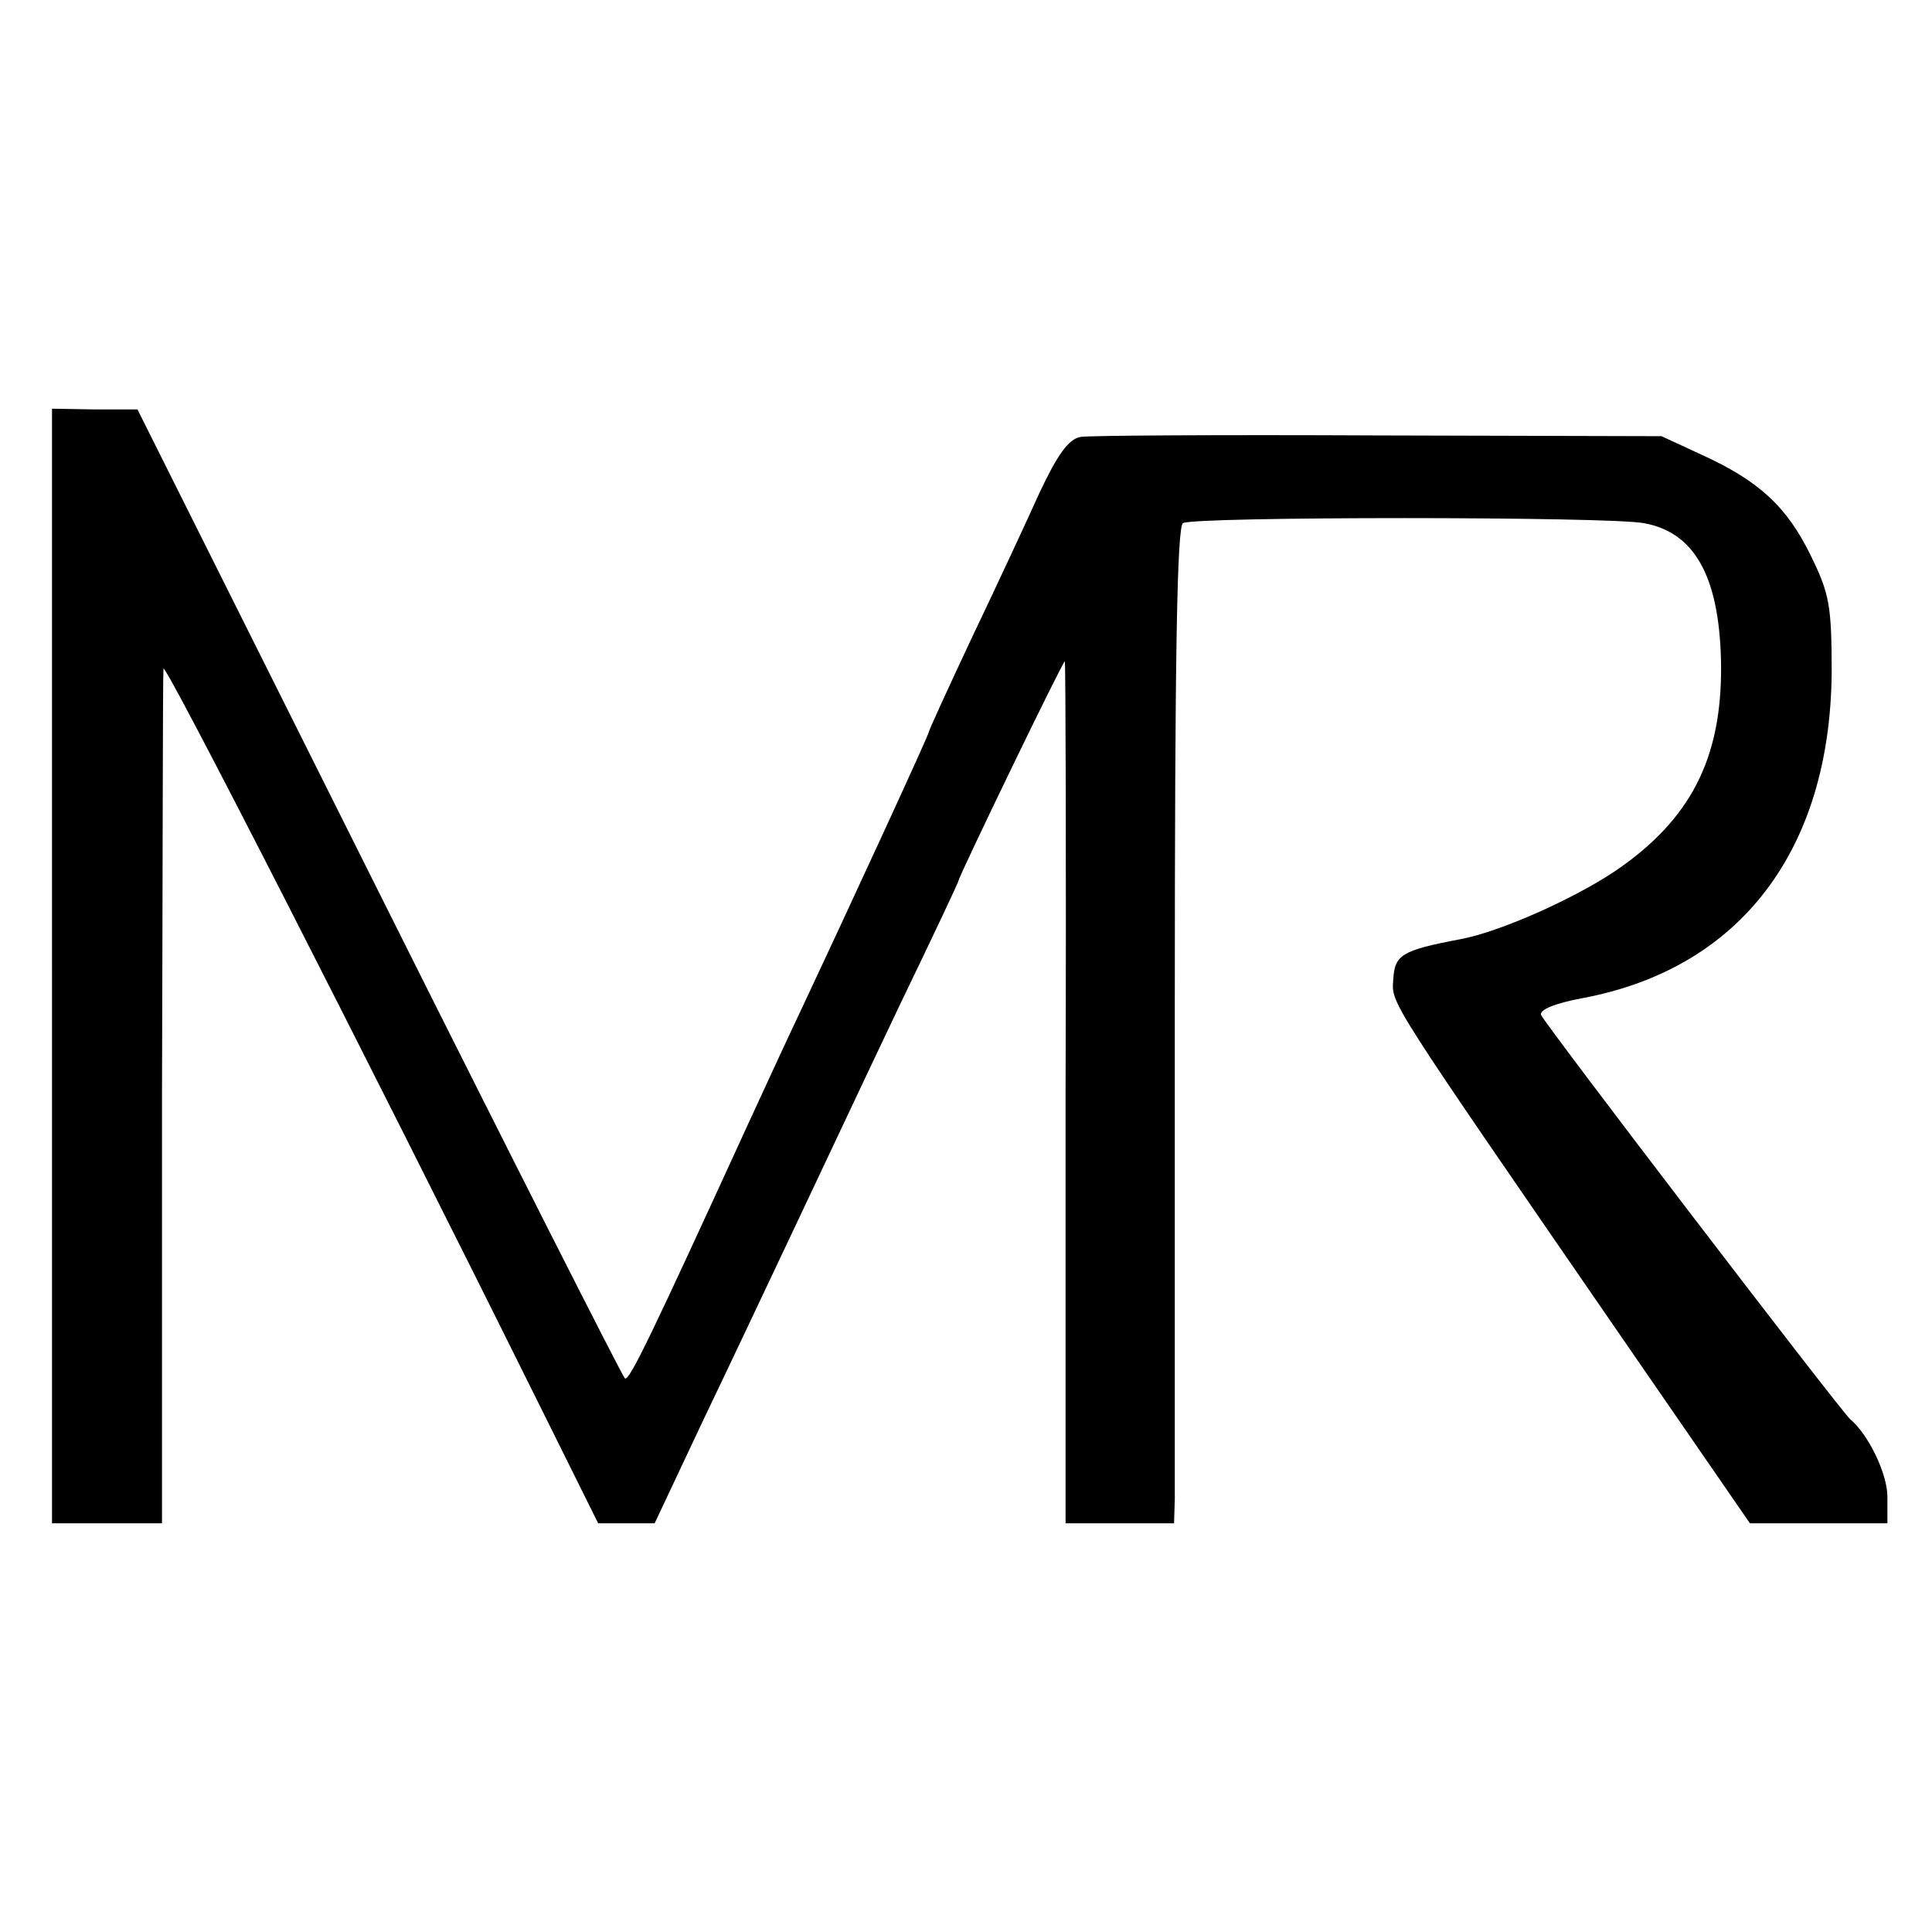
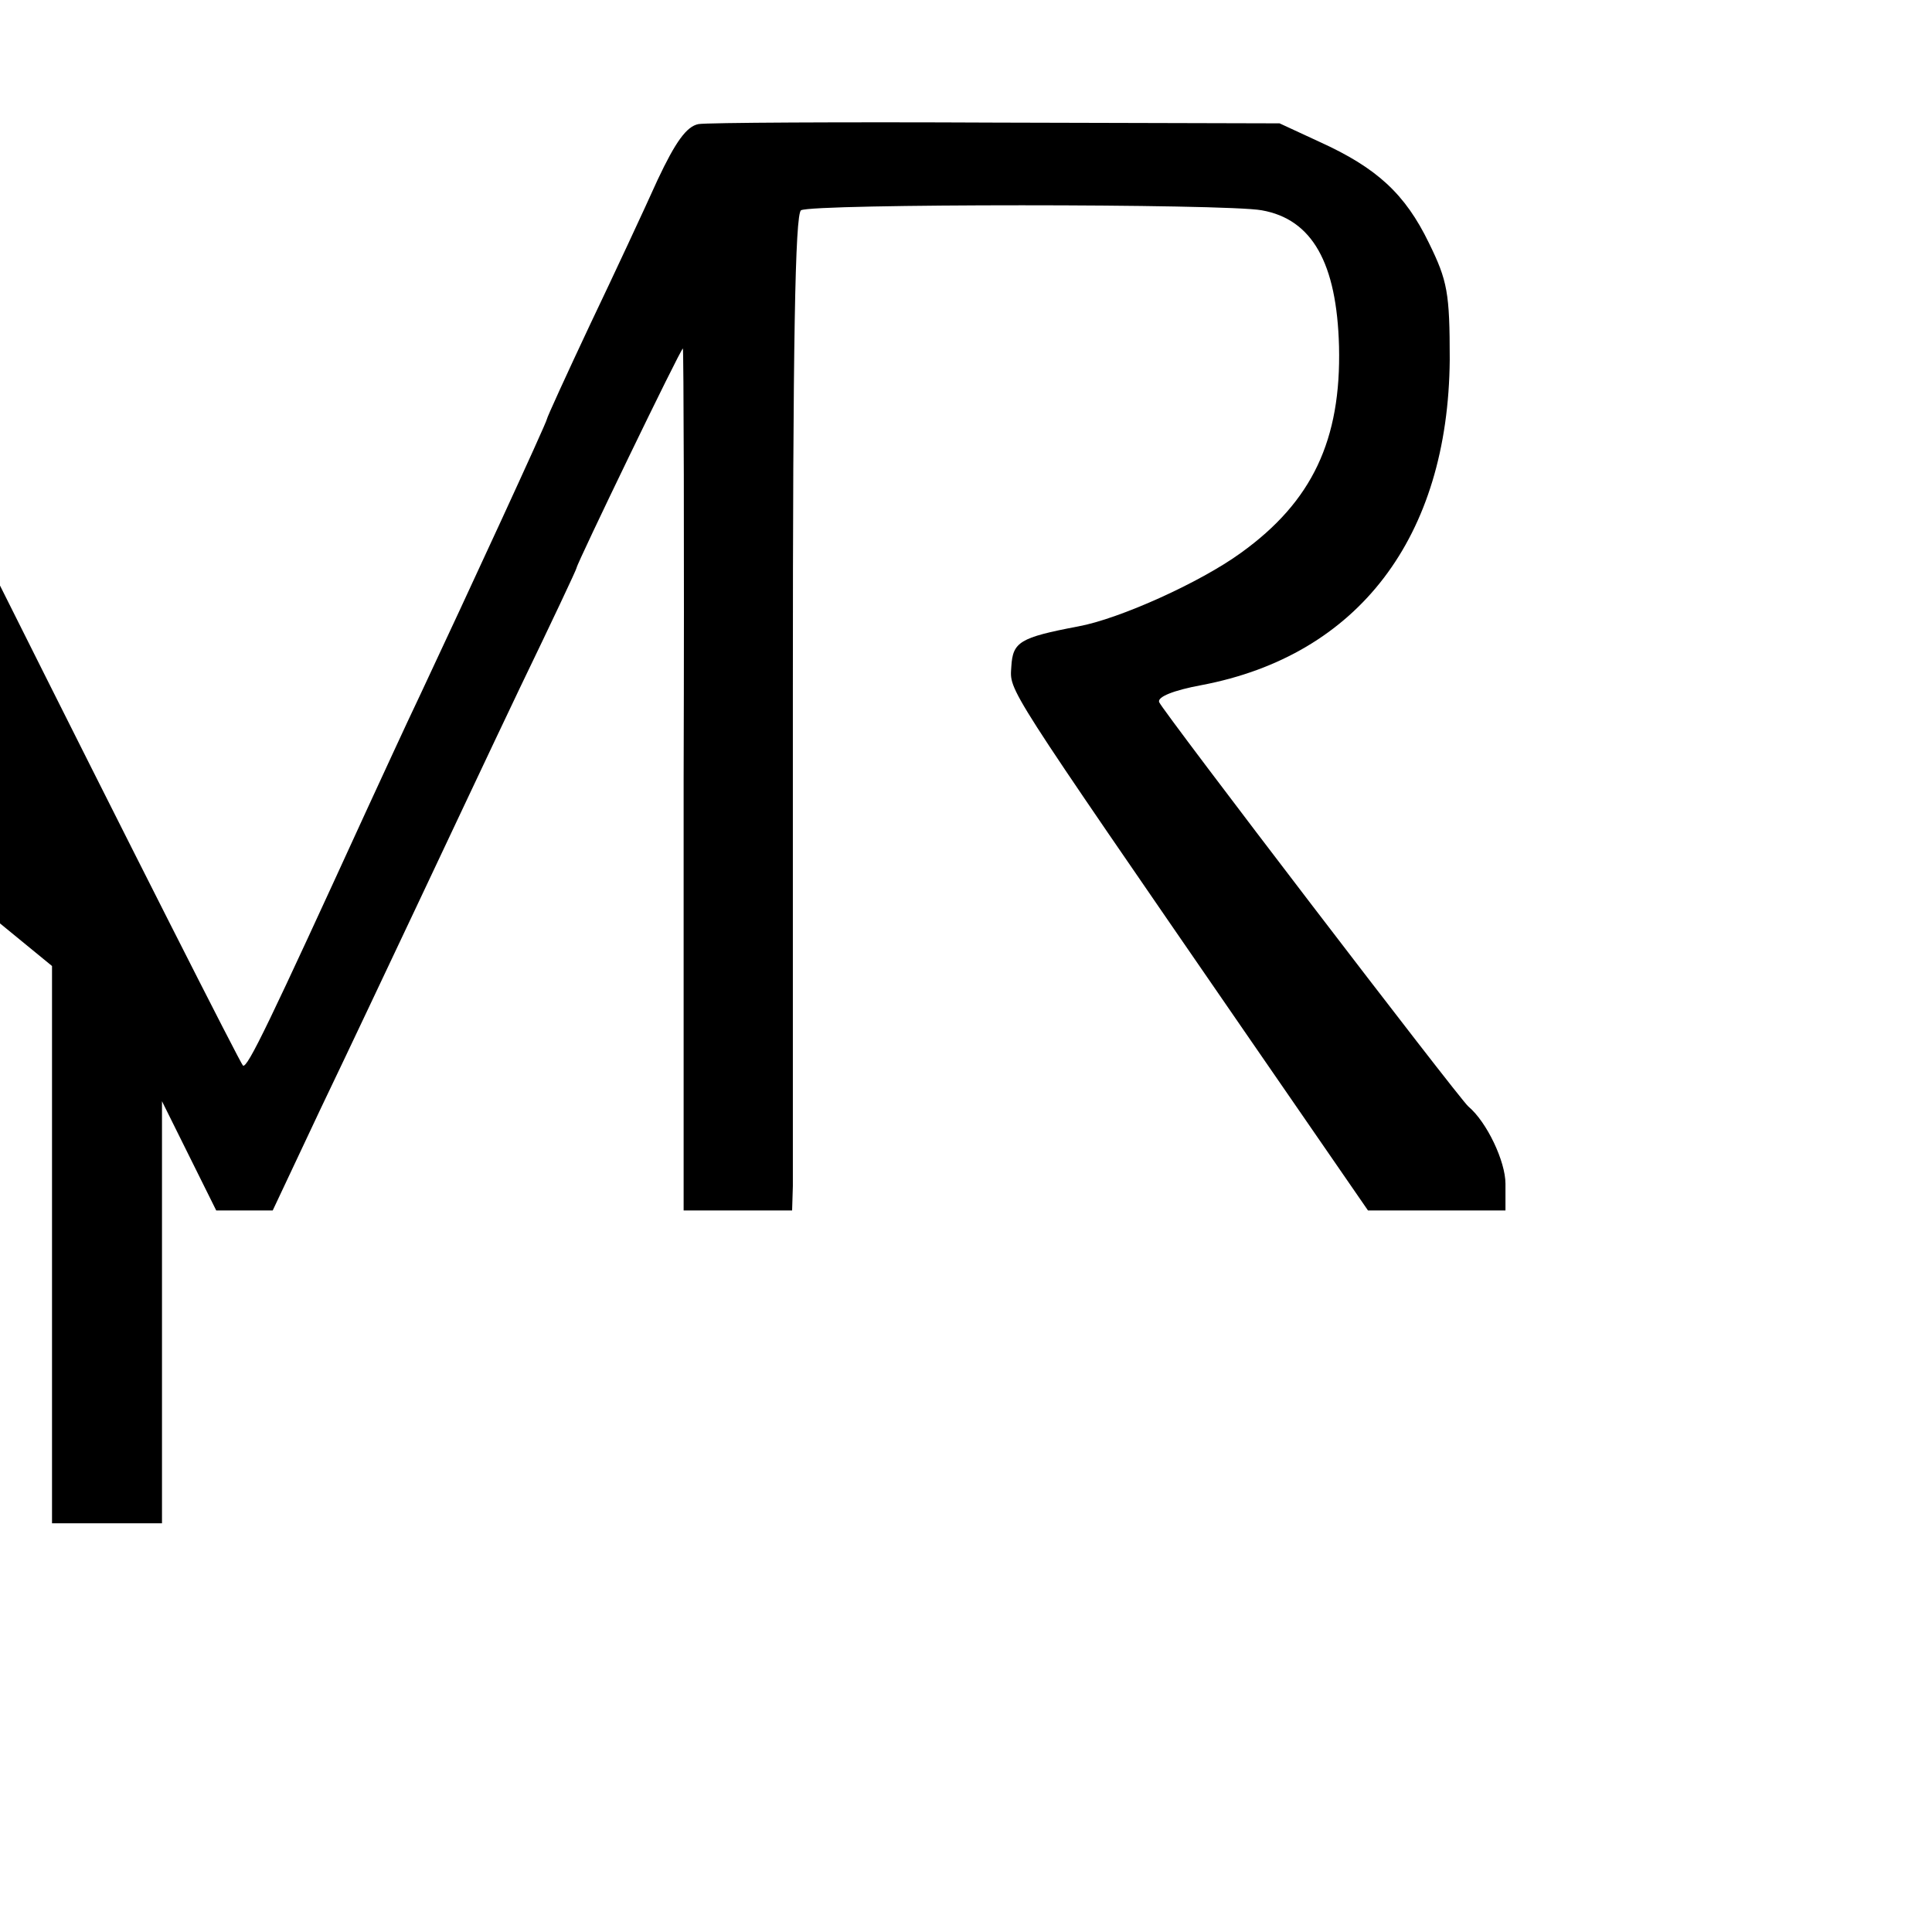
<svg xmlns="http://www.w3.org/2000/svg" version="1.0" width="260pt" height="260pt" viewBox="0 0 260 260" preserveAspectRatio="xMidYMid meet">
  <g transform="translate(0,260) scale(0.1,-0.1)" fill="#000000" stroke="none">
-     <path d="M70 1300 l0 -750 74 0 74 0 0 568 c1 312 1 574 2 582 0 13 265 -505 512 -1003 l73 -147 38 0 38 0 65 138 c36 75 94 198 129 272 35 74 97 206 139 294 42 87 76 159 76 161 0 5 140 295 143 295 1 0 2 -261 1 -580 l0 -580 73 0 73 0 1 33 c0 17 0 319 0 669 0 466 3 639 11 644 14 9 572 9 620 0 68 -12 101 -71 104 -183 3 -126 -36 -209 -132 -278 -55 -40 -164 -89 -219 -99 -79 -15 -88 -21 -90 -54 -2 -34 -12 -18 320 -500 l160 -232 93 0 92 0 0 36 c0 30 -25 83 -50 104 -12 10 -412 533 -416 544 -3 7 19 16 57 23 211 40 332 199 334 438 0 90 -3 106 -28 157 -32 66 -70 101 -147 136 l-54 25 -381 1 c-209 1 -390 0 -401 -2 -16 -3 -31 -24 -55 -75 -18 -40 -59 -128 -91 -195 -32 -68 -58 -125 -58 -127 0 -4 -108 -238 -170 -370 -21 -44 -53 -114 -72 -155 -131 -286 -161 -349 -167 -345 -3 2 -152 296 -331 654 l-325 650 -57 0 -58 1 0 -750z" />
+     <path d="M70 1300 l0 -750 74 0 74 0 0 568 l73 -147 38 0 38 0 65 138 c36 75 94 198 129 272 35 74 97 206 139 294 42 87 76 159 76 161 0 5 140 295 143 295 1 0 2 -261 1 -580 l0 -580 73 0 73 0 1 33 c0 17 0 319 0 669 0 466 3 639 11 644 14 9 572 9 620 0 68 -12 101 -71 104 -183 3 -126 -36 -209 -132 -278 -55 -40 -164 -89 -219 -99 -79 -15 -88 -21 -90 -54 -2 -34 -12 -18 320 -500 l160 -232 93 0 92 0 0 36 c0 30 -25 83 -50 104 -12 10 -412 533 -416 544 -3 7 19 16 57 23 211 40 332 199 334 438 0 90 -3 106 -28 157 -32 66 -70 101 -147 136 l-54 25 -381 1 c-209 1 -390 0 -401 -2 -16 -3 -31 -24 -55 -75 -18 -40 -59 -128 -91 -195 -32 -68 -58 -125 -58 -127 0 -4 -108 -238 -170 -370 -21 -44 -53 -114 -72 -155 -131 -286 -161 -349 -167 -345 -3 2 -152 296 -331 654 l-325 650 -57 0 -58 1 0 -750z" />
  </g>
</svg>